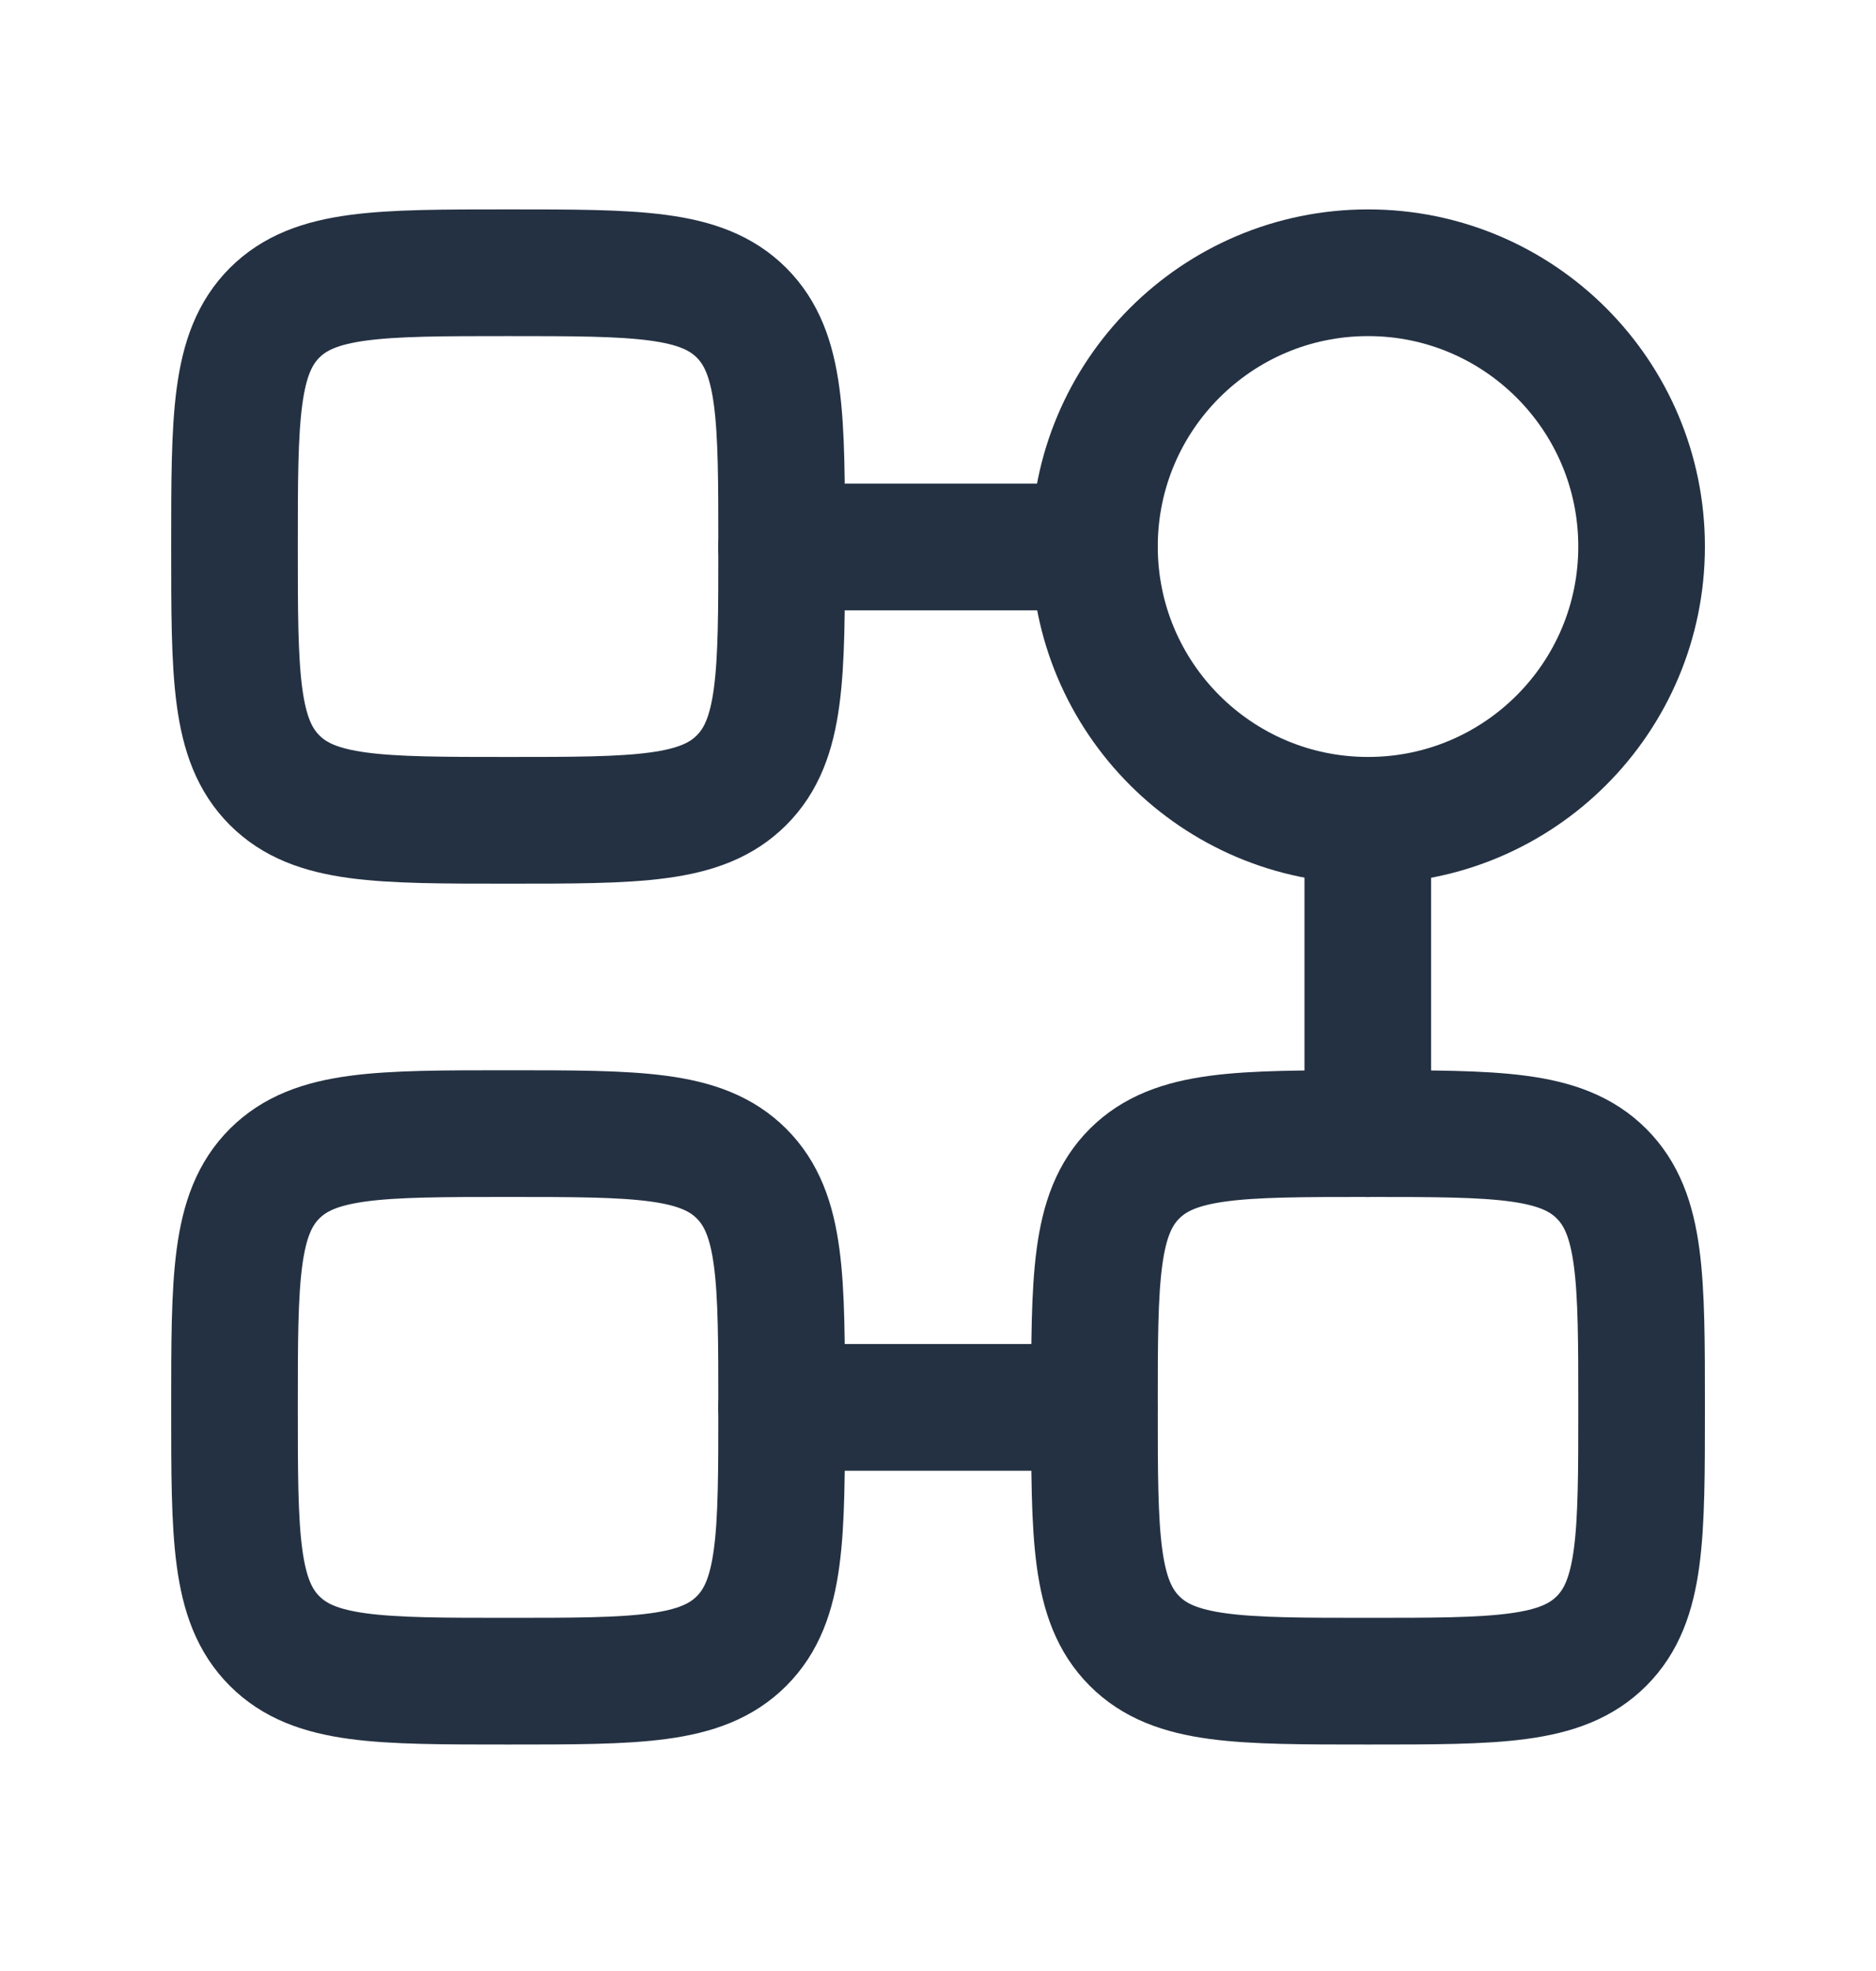
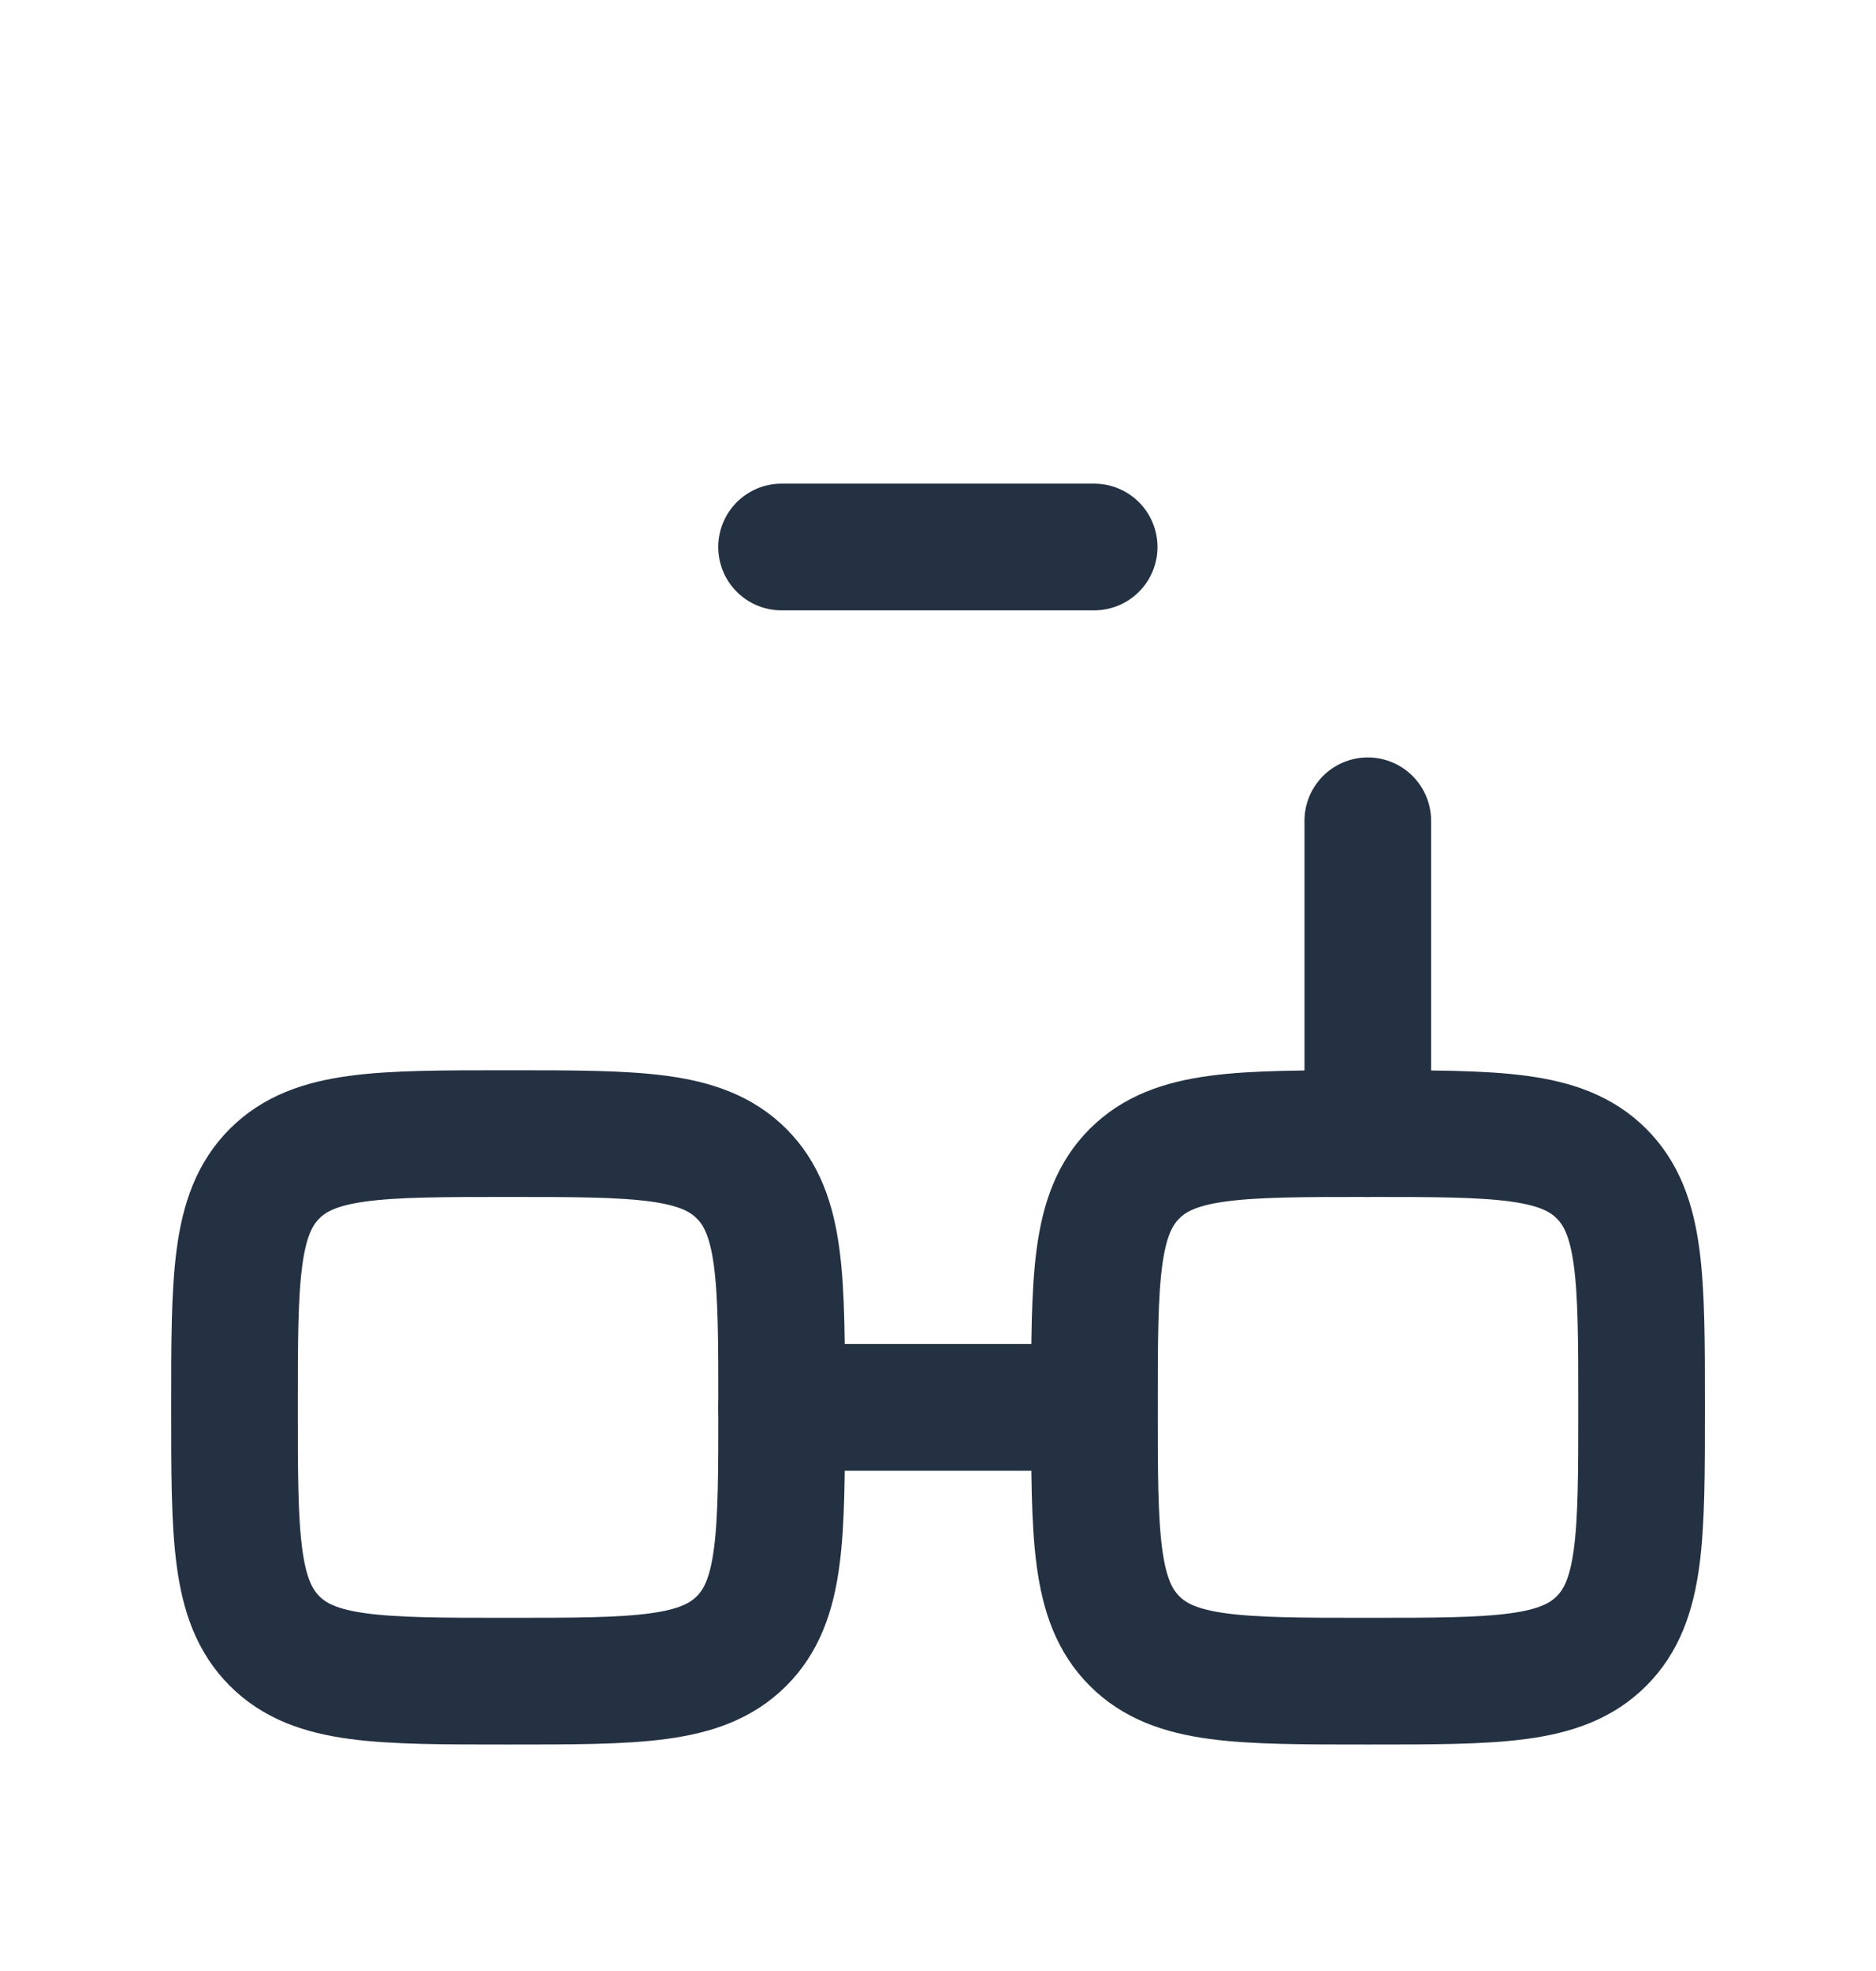
<svg xmlns="http://www.w3.org/2000/svg" fill="none" viewBox="0 0 20 21" height="21" width="20">
-   <path stroke-width="1.35" stroke="#243142" d="M17.501 5.823C17.501 7.434 16.195 8.74 14.585 8.74C12.974 8.74 11.668 7.434 11.668 5.823C11.668 4.212 12.974 2.906 14.585 2.906C16.195 2.906 17.501 4.212 17.501 5.823Z" />
-   <path stroke-width="1.35" stroke="#243142" d="M2.5 5.823C2.5 4.448 2.5 3.761 2.927 3.333C3.354 2.906 4.042 2.906 5.417 2.906C6.792 2.906 7.479 2.906 7.906 3.333C8.333 3.761 8.333 4.448 8.333 5.823C8.333 7.198 8.333 7.885 7.906 8.312C7.479 8.74 6.792 8.74 5.417 8.74C4.042 8.74 3.354 8.74 2.927 8.312C2.5 7.885 2.5 7.198 2.5 5.823Z" />
  <path stroke-width="1.35" stroke="#243142" d="M2.5 14.995C2.5 13.62 2.5 12.932 2.927 12.505C3.354 12.078 4.042 12.078 5.417 12.078C6.792 12.078 7.479 12.078 7.906 12.505C8.333 12.932 8.333 13.62 8.333 14.995C8.333 16.37 8.333 17.057 7.906 17.484C7.479 17.912 6.792 17.912 5.417 17.912C4.042 17.912 3.354 17.912 2.927 17.484C2.5 17.057 2.5 16.37 2.5 14.995Z" />
  <path stroke-width="1.35" stroke="#243142" d="M11.668 14.995C11.668 13.62 11.668 12.932 12.095 12.505C12.522 12.078 13.21 12.078 14.585 12.078C15.96 12.078 16.647 12.078 17.074 12.505C17.501 12.932 17.501 13.62 17.501 14.995C17.501 16.37 17.501 17.057 17.074 17.484C16.647 17.912 15.96 17.912 14.585 17.912C13.21 17.912 12.522 17.912 12.095 17.484C11.668 17.057 11.668 16.37 11.668 14.995Z" />
  <path stroke-linejoin="round" stroke-linecap="round" stroke-width="1.35" stroke="#243142" d="M14.582 8.745V12.078M11.665 14.995H8.332M8.332 5.828H11.665" />
</svg>